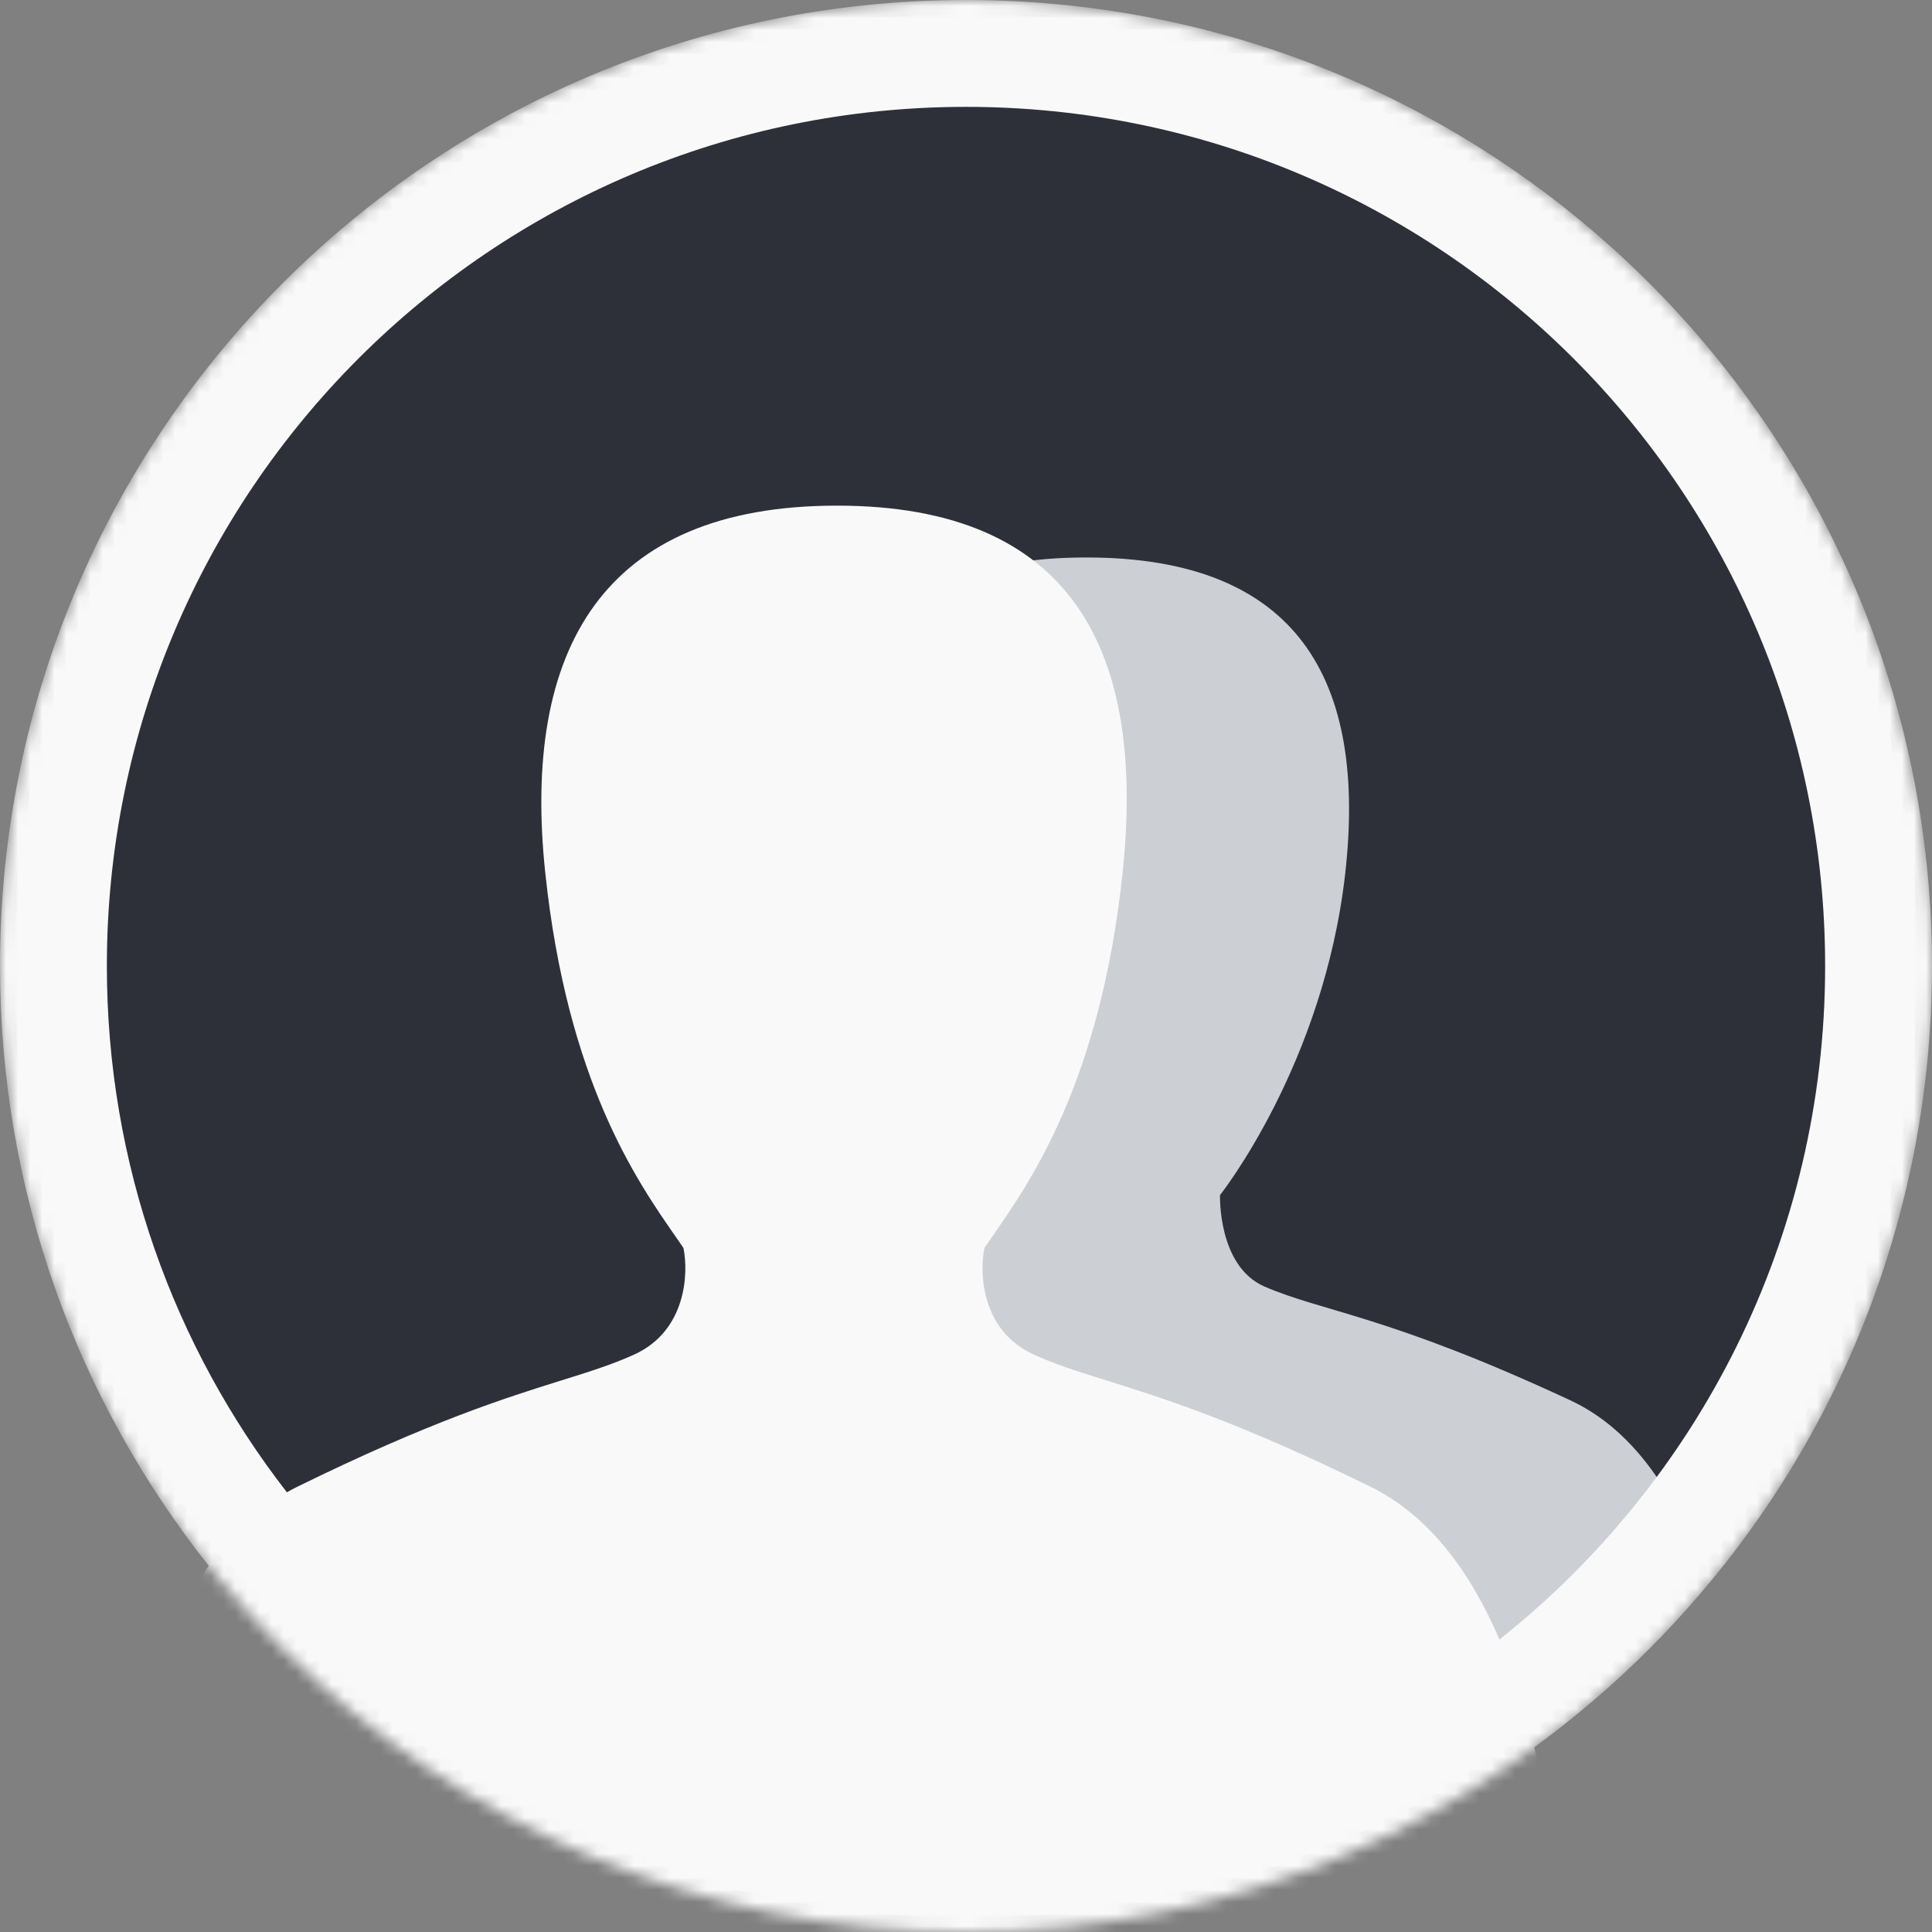
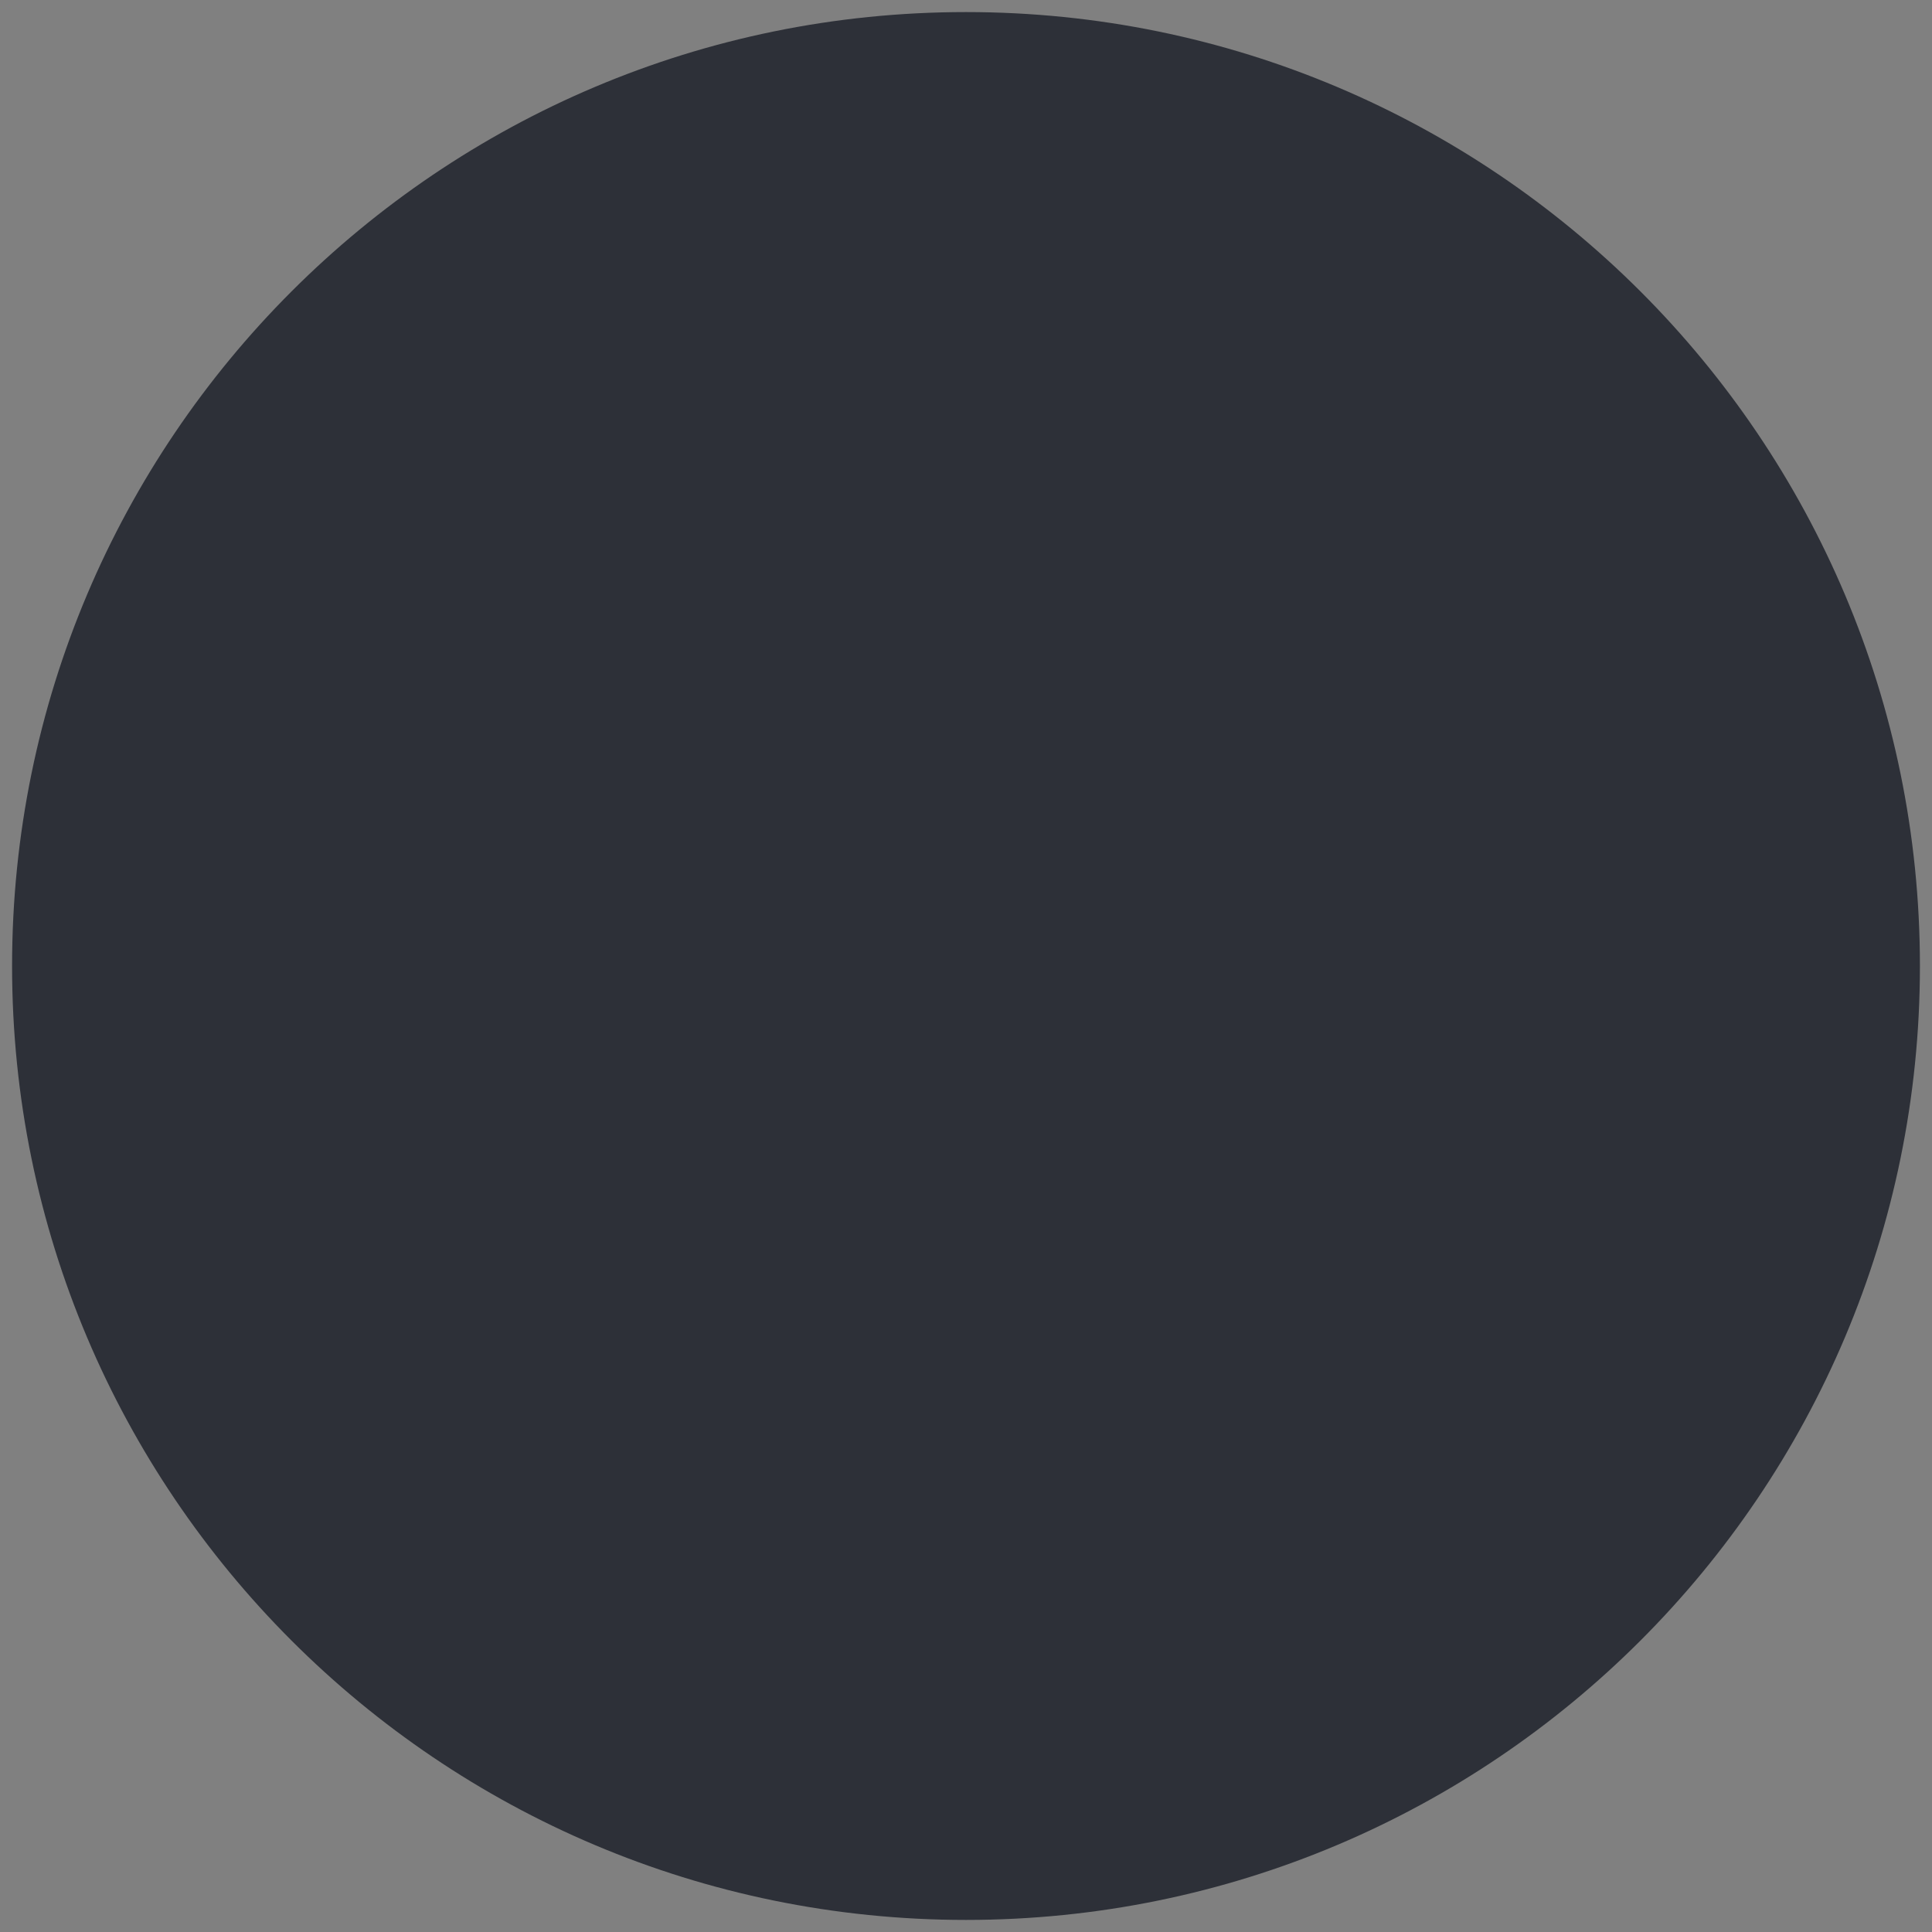
<svg xmlns="http://www.w3.org/2000/svg" width="160" height="160" fill="none">
  <rect width="100%" height="100%" fill="#808080" stroke="none" />
  <path d="M159 80c0 43.63-35.37 79-79 79S1 123.63 1 80 36.37 1 80 1s79 35.37 79 79z" fill="#2D3038" />
  <mask id="a" mask-type="alpha" maskUnits="userSpaceOnUse" x="0" y="0" width="160" height="160">
-     <path d="M160 80c0 44.183-35.817 80-80 80S0 124.183 0 80 35.817 0 80 0s80 35.817 80 80z" fill="#C4C4C4" />
-   </mask>
+     </mask>
  <g mask="url(#a)">
    <path d="M68.067 72.288c1.776 15.87 7.612 22.844 10.374 26.683 10.468 48.435-54.265 53.988 22.596 54.617C136 139.5 141.107 129.468 139 125.357c-2.107-4.111-5.003-7.549-8.962-9.393-15.076-7.022-20.419-7.303-25.302-9.41-3.906-1.685-3.699-7.583-3.699-7.583s8.598-10.814 10.374-26.683c1.775-15.87-3.837-26.121-21.445-26.121S66.292 56.419 68.067 72.288z" fill="#CCCFD3" />
-     <path fill-rule="evenodd" clip-rule="evenodd" d="M23.757 123.584c.28-.158.564-.309.853-.451 11.026-5.42 17.332-7.39 21.9-8.818 2.322-.725 4.195-1.31 6.01-2.137 4.308-1.961 4.515-6.703 4.08-8.828-.208-.305-.431-.626-.668-.967-3.235-4.657-8.95-12.882-10.775-30.098-1.958-18.475 4.734-30.41 24.156-30.41 19.422 0 25.613 11.935 23.655 30.41-1.826 17.216-7.54 25.44-10.775 30.098-.237.341-.46.662-.668.967-.435 2.125-.228 6.867 4.08 8.828 1.816.827 3.688 1.412 6.01 2.137 4.568 1.428 10.874 3.398 21.9 8.818 4.877 2.397 8.291 7.109 10.665 12.643 16.432-13.033 26.97-33.174 26.97-55.776 0-39.295-31.855-71.15-71.15-71.15S8.85 40.705 8.85 80c0 16.421 5.563 31.543 14.907 43.584zm-6.47 6.09C6.463 116.029 0 98.769 0 80 0 35.817 35.817 0 80 0s80 35.817 80 80c0 26.592-12.975 50.154-32.939 64.7 2.141 9.003 2.421 18.139 2.285 22.326H8.779c-.218-6.713.632-26.144 8.507-37.352z" fill="#F9F9F9" />
+     <path fill-rule="evenodd" clip-rule="evenodd" d="M23.757 123.584S8.85 40.705 8.85 80c0 16.421 5.563 31.543 14.907 43.584zm-6.47 6.09C6.463 116.029 0 98.769 0 80 0 35.817 35.817 0 80 0s80 35.817 80 80c0 26.592-12.975 50.154-32.939 64.7 2.141 9.003 2.421 18.139 2.285 22.326H8.779c-.218-6.713.632-26.144 8.507-37.352z" fill="#F9F9F9" />
  </g>
</svg>